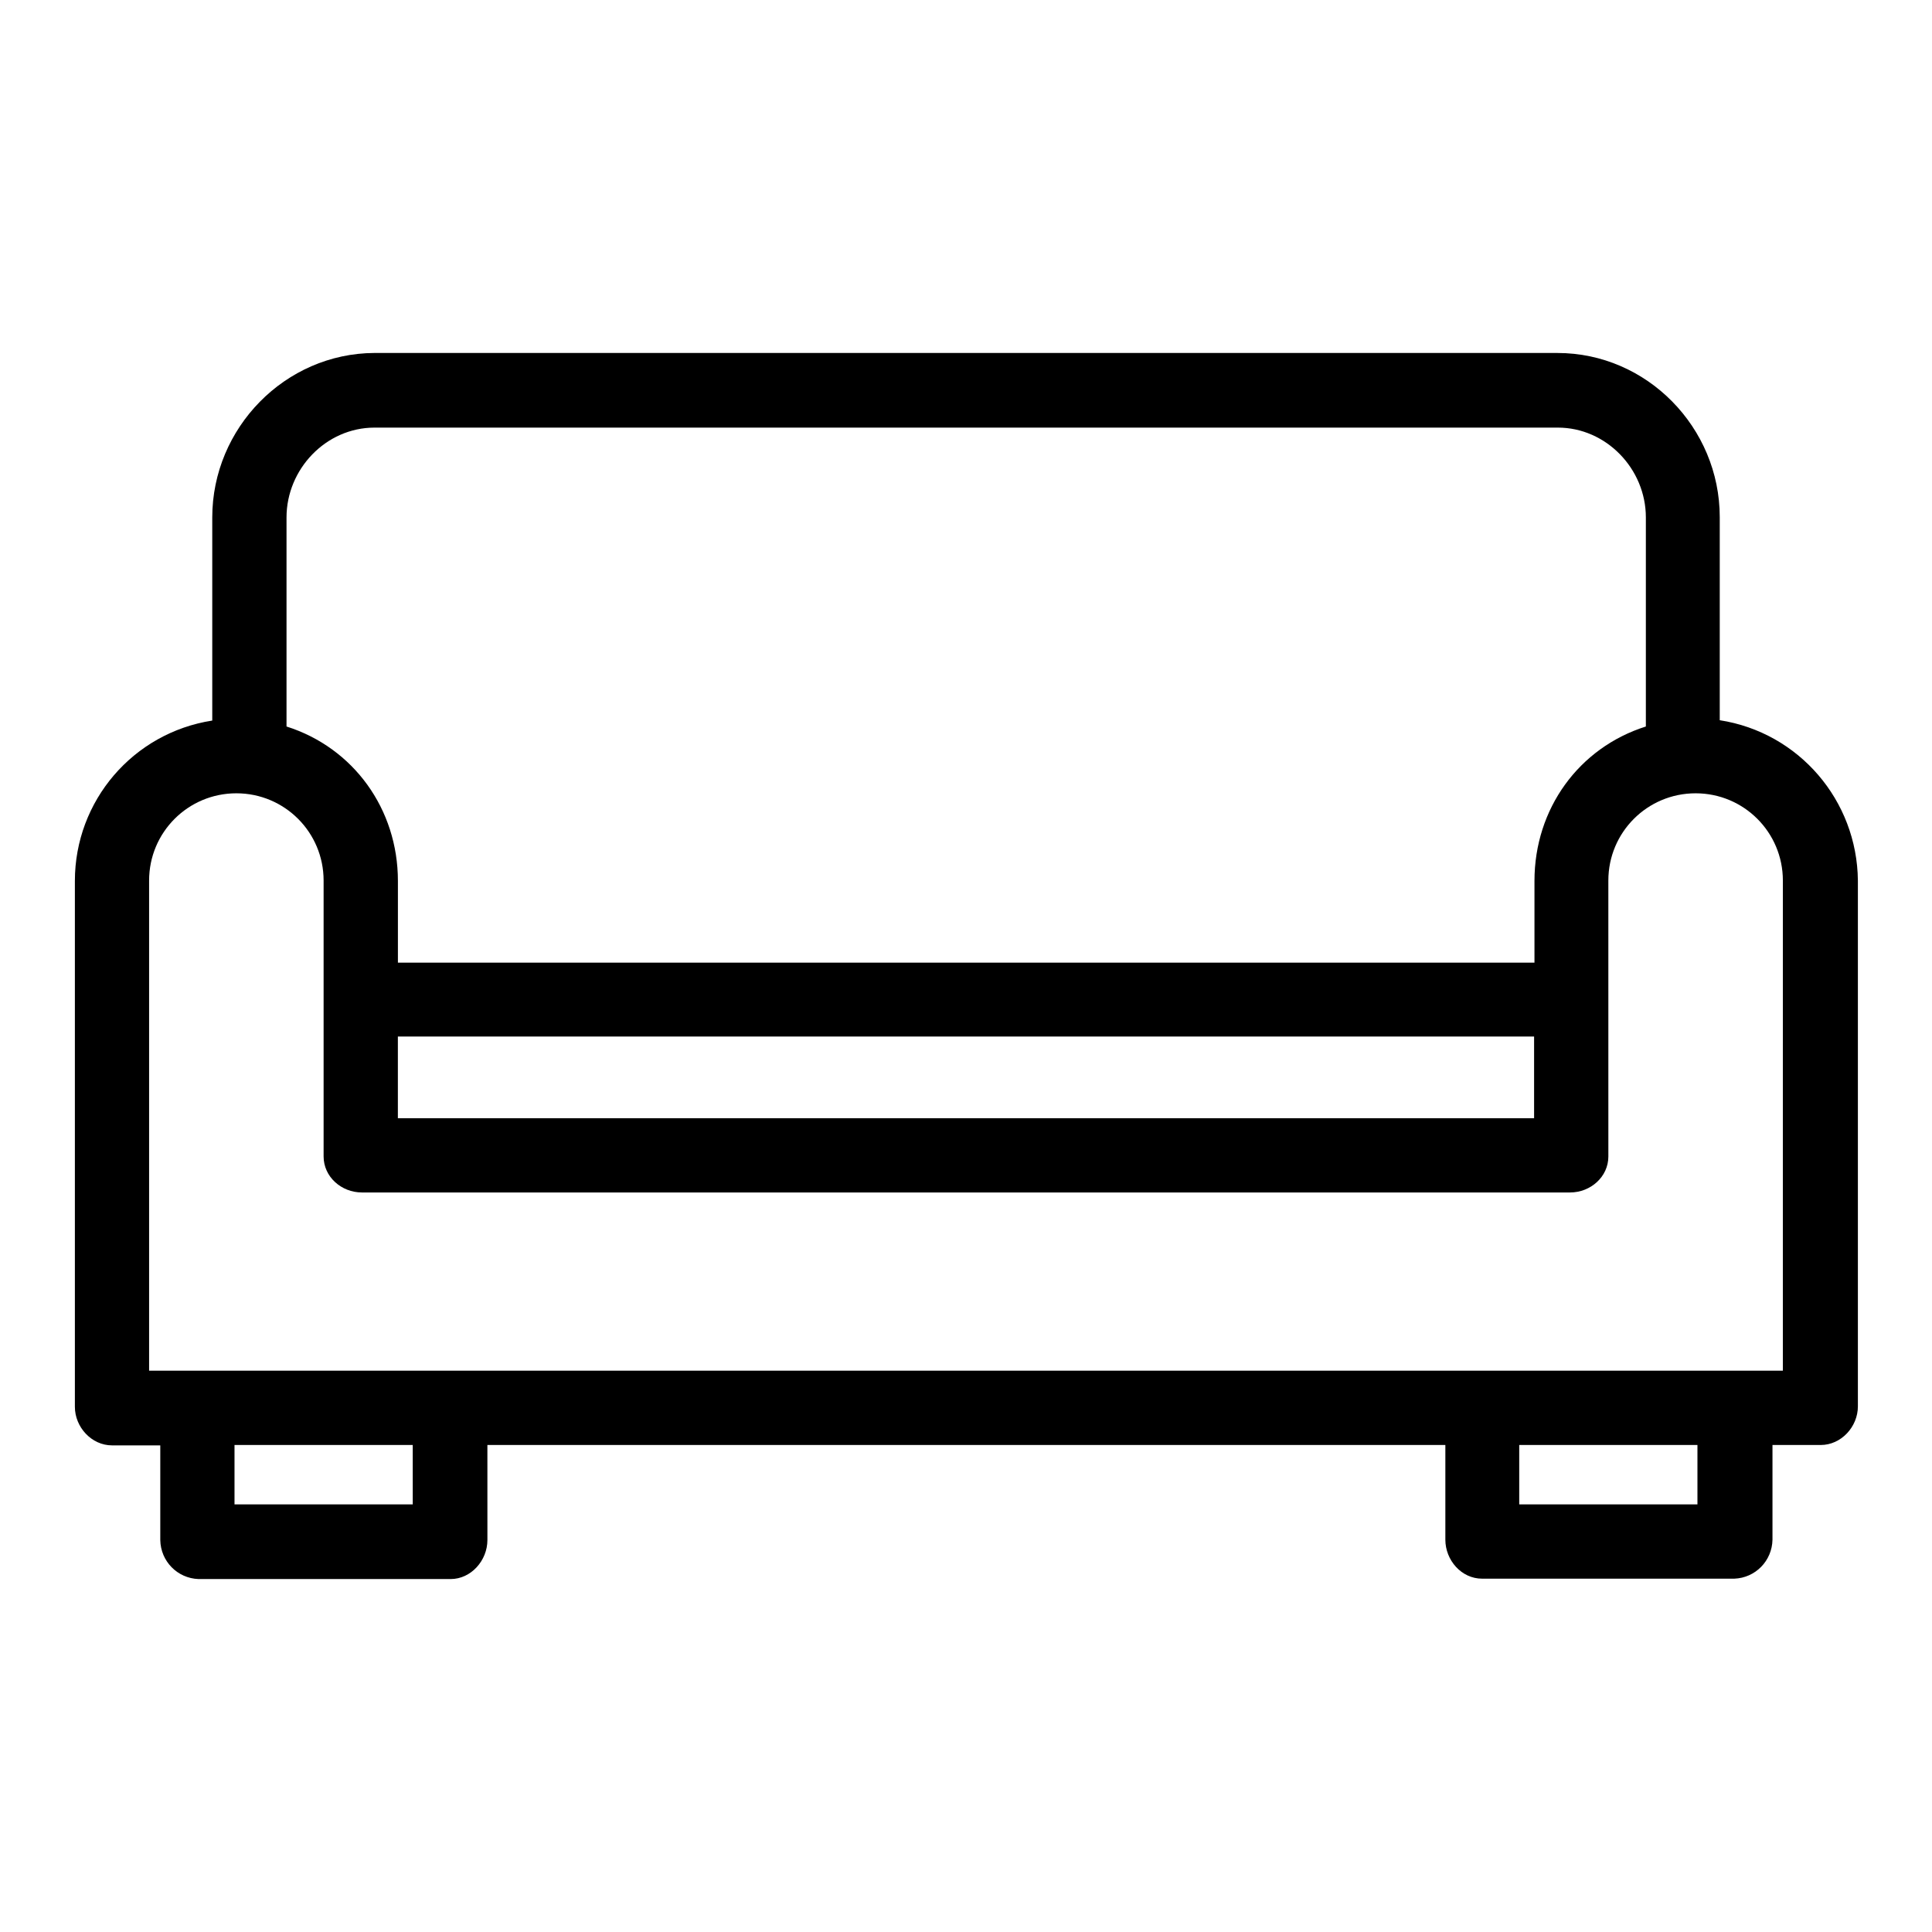
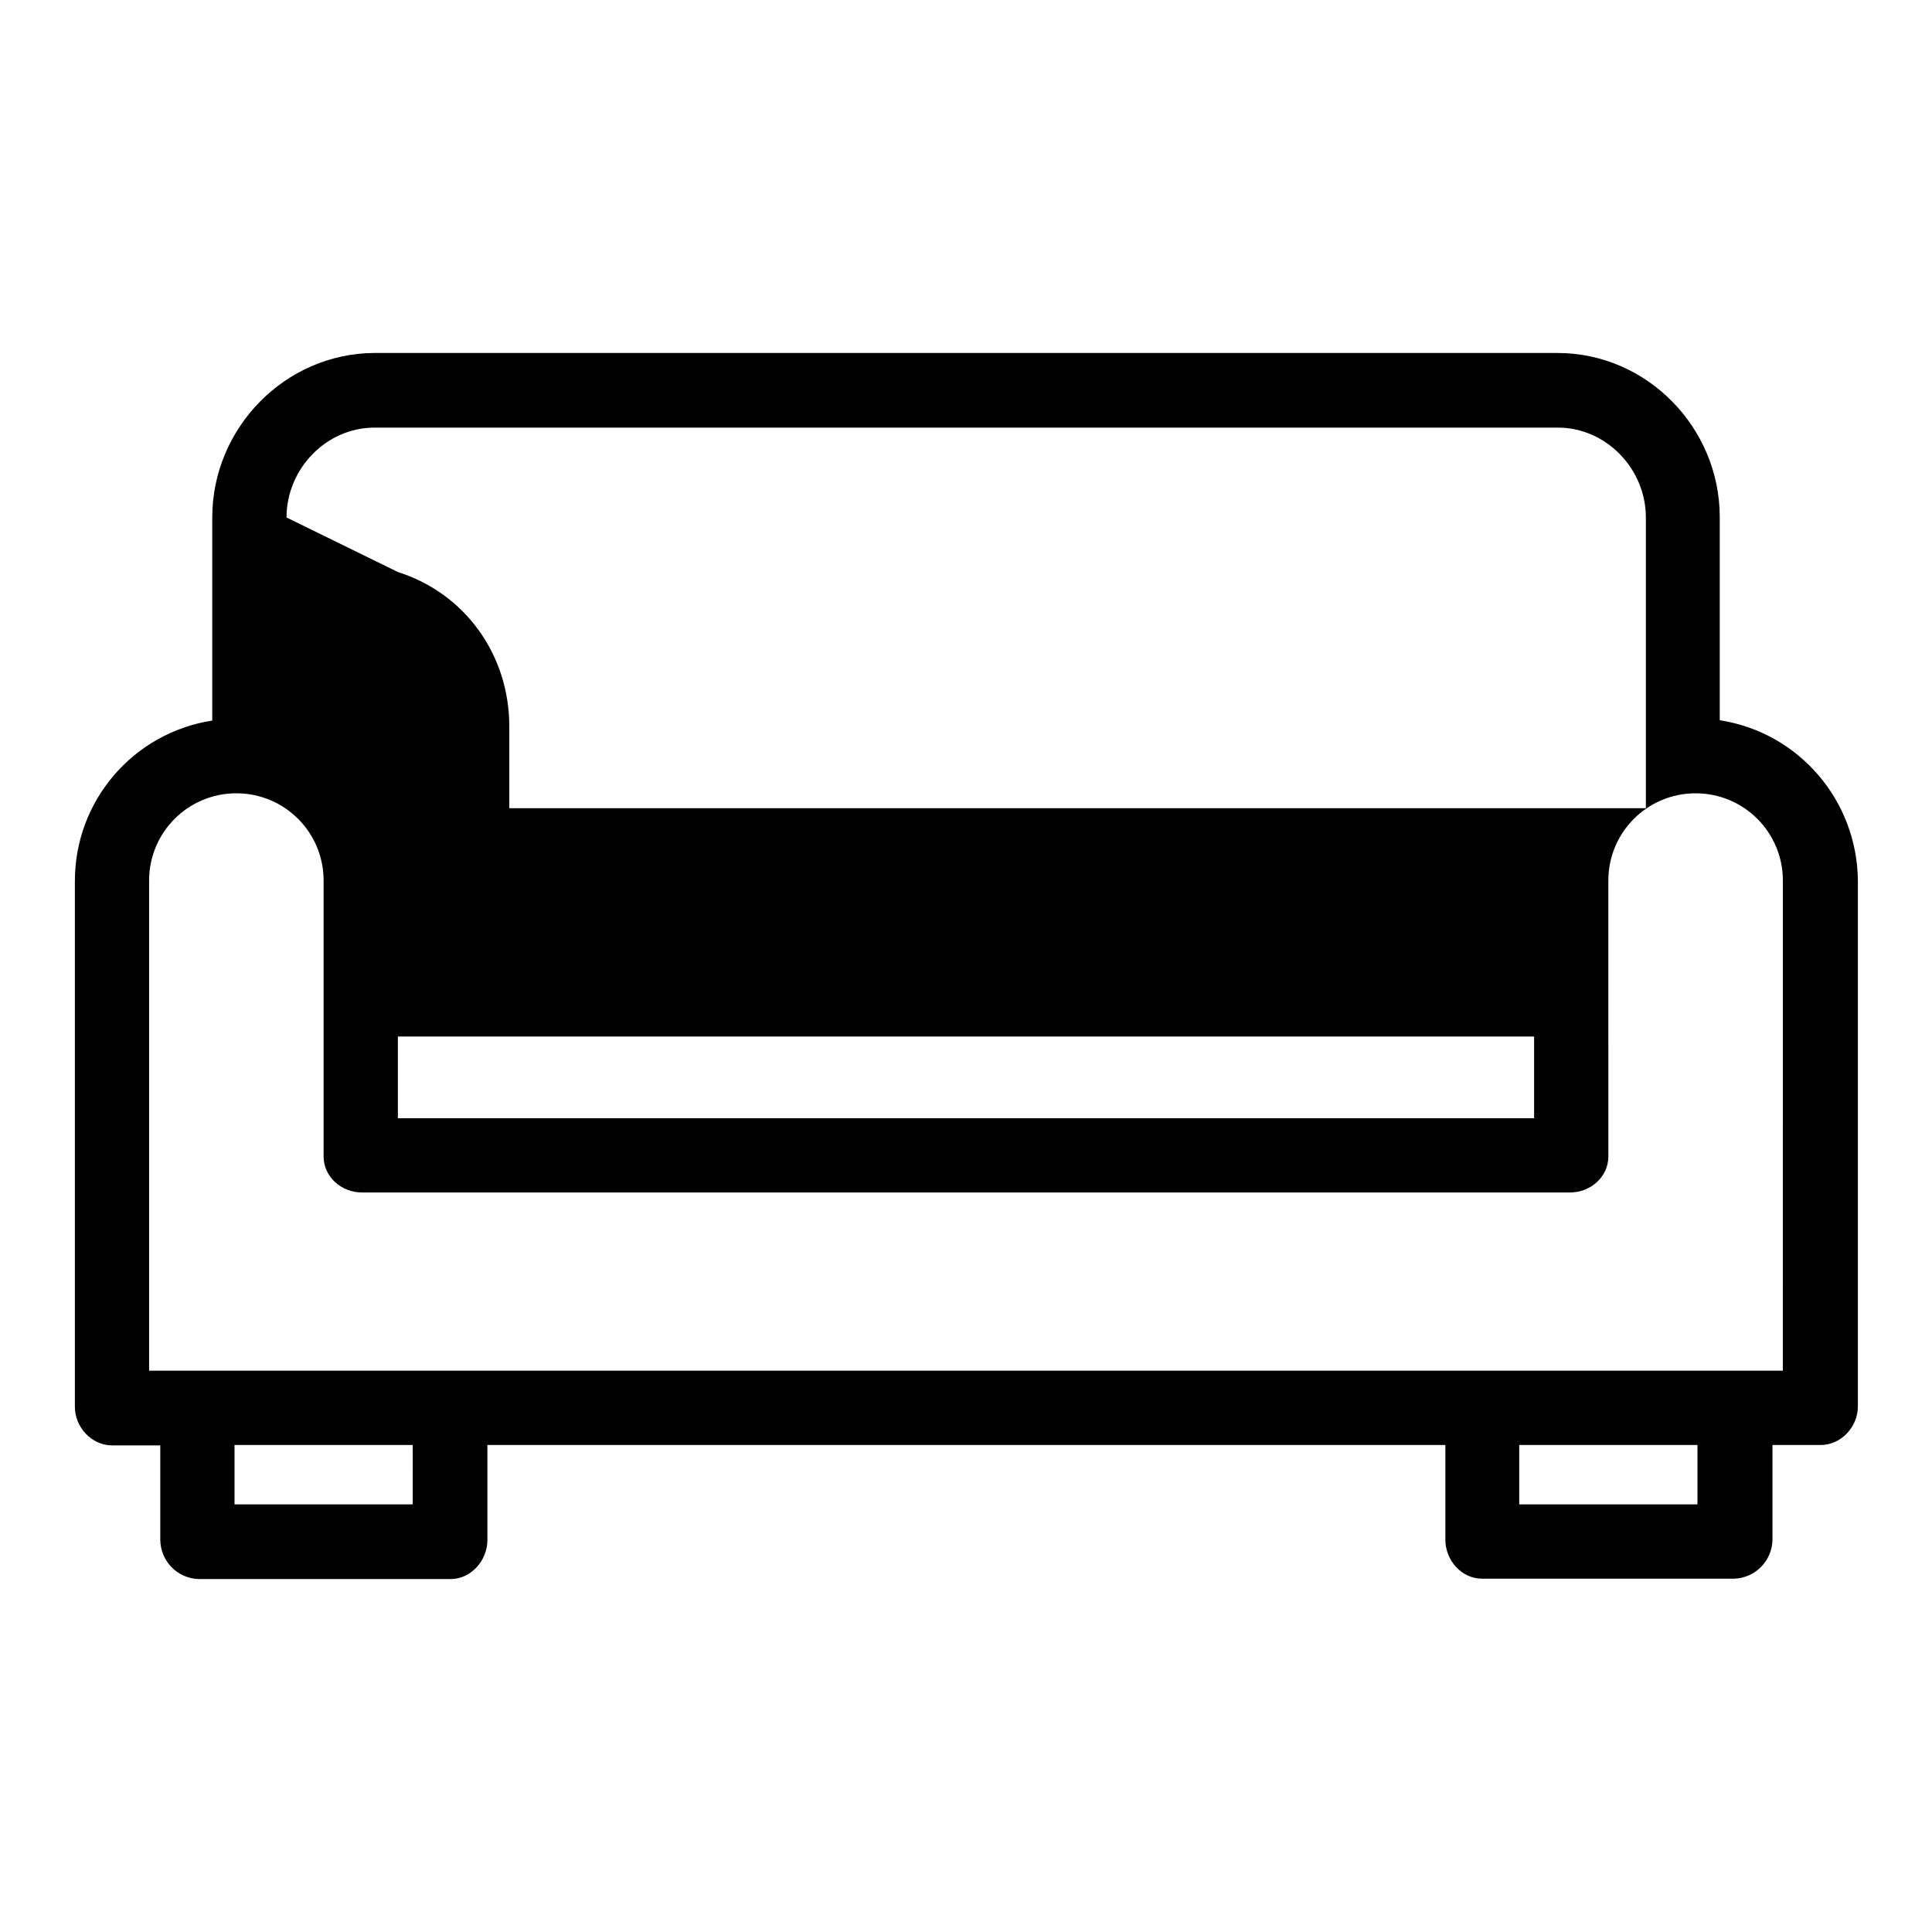
<svg xmlns="http://www.w3.org/2000/svg" fill="#000000" width="800px" height="800px" version="1.1" viewBox="144 144 512 512">
-   <path d="m599.75 334.86v-53.824c0-23.715-19.285-43.492-43-43.492l-313.5-0.004c-23.715 0.098-43 19.879-43 43.594v53.824c-20.961 3.246-36.406 21.254-36.406 42.508v139.34c0 5.41 4.43 10.234 9.84 10.234h12.793v25.094c0.098 5.609 4.527 10.137 10.137 10.332h66.812c5.41 0 9.742-4.922 9.742-10.332l-0.004-25.195h253.87v25.094c0 5.41 4.231 10.332 9.742 10.332h66.812c5.609-0.195 10.035-4.723 10.137-10.332v-25.094h12.793c5.41 0 9.84-4.82 9.84-10.234v-139.33c-0.195-21.254-15.645-39.262-36.605-42.508zm-379.82-53.727c0-12.793 10.43-23.812 23.32-23.812h313.6c12.793 0 23.32 10.922 23.32 23.812v55.398c-17.711 5.609-29.52 21.746-29.52 40.934v21.648h-301.2v-21.648c0-19.09-11.809-35.324-29.52-40.934zm330.62 137.56v21.648h-301.11v-21.648zm-297.17 123.98h-47.234v-15.742h47.23zm340.46 0h-47.23v-15.742h47.23zm22.633-35.426h-432.96v-129.89c0-12.793 10.332-23.125 23.125-23.125 12.789 0 23.121 10.332 23.121 23.125v73.113c0 5.41 4.723 9.543 10.137 9.543h320.2c5.41 0 10.137-4.133 10.137-9.543l-0.004-73.113c0-12.793 10.332-23.125 23.125-23.125s23.125 10.332 23.125 23.125z" />
+   <path d="m599.75 334.86v-53.824c0-23.715-19.285-43.492-43-43.492l-313.5-0.004c-23.715 0.098-43 19.879-43 43.594v53.824c-20.961 3.246-36.406 21.254-36.406 42.508v139.34c0 5.41 4.43 10.234 9.84 10.234h12.793v25.094c0.098 5.609 4.527 10.137 10.137 10.332h66.812c5.41 0 9.742-4.922 9.742-10.332l-0.004-25.195h253.87v25.094c0 5.41 4.231 10.332 9.742 10.332h66.812c5.609-0.195 10.035-4.723 10.137-10.332v-25.094h12.793c5.41 0 9.84-4.82 9.84-10.234v-139.33c-0.195-21.254-15.645-39.262-36.605-42.508zm-379.82-53.727c0-12.793 10.43-23.812 23.32-23.812h313.6c12.793 0 23.32 10.922 23.32 23.812v55.398v21.648h-301.2v-21.648c0-19.09-11.809-35.324-29.52-40.934zm330.62 137.56v21.648h-301.11v-21.648zm-297.17 123.98h-47.234v-15.742h47.23zm340.46 0h-47.23v-15.742h47.23zm22.633-35.426h-432.96v-129.89c0-12.793 10.332-23.125 23.125-23.125 12.789 0 23.121 10.332 23.121 23.125v73.113c0 5.41 4.723 9.543 10.137 9.543h320.2c5.41 0 10.137-4.133 10.137-9.543l-0.004-73.113c0-12.793 10.332-23.125 23.125-23.125s23.125 10.332 23.125 23.125z" />
</svg>